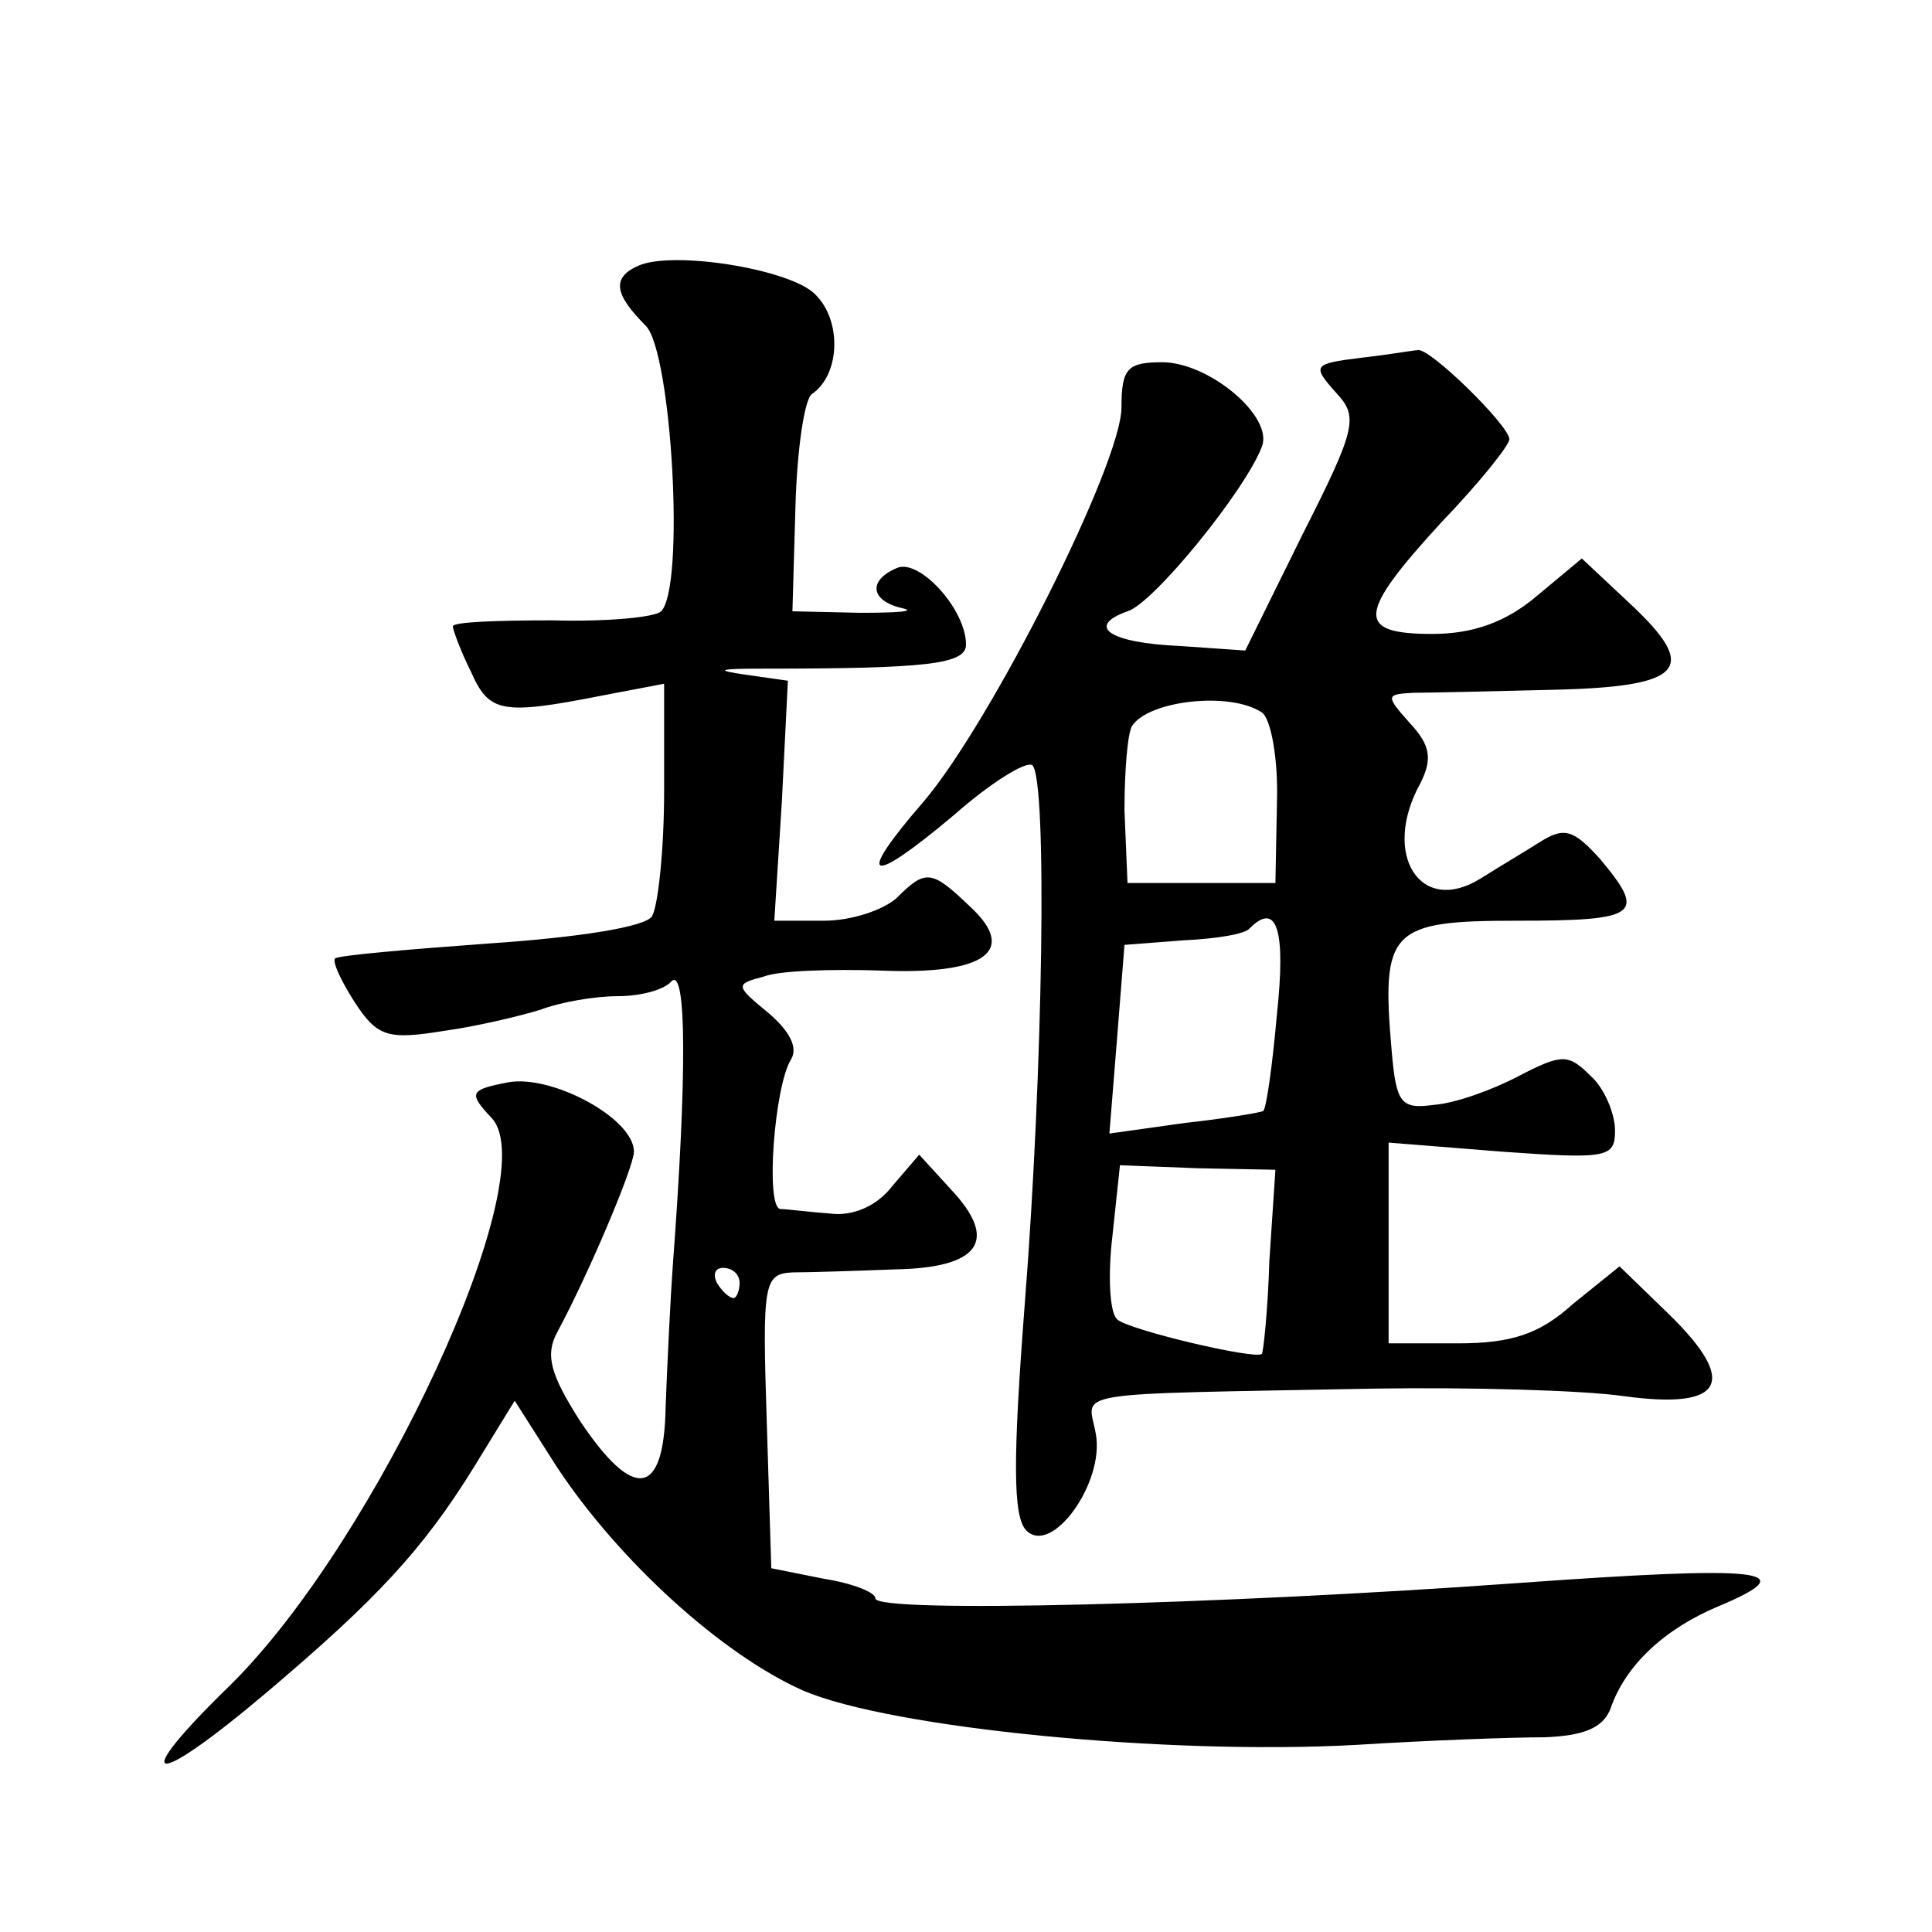
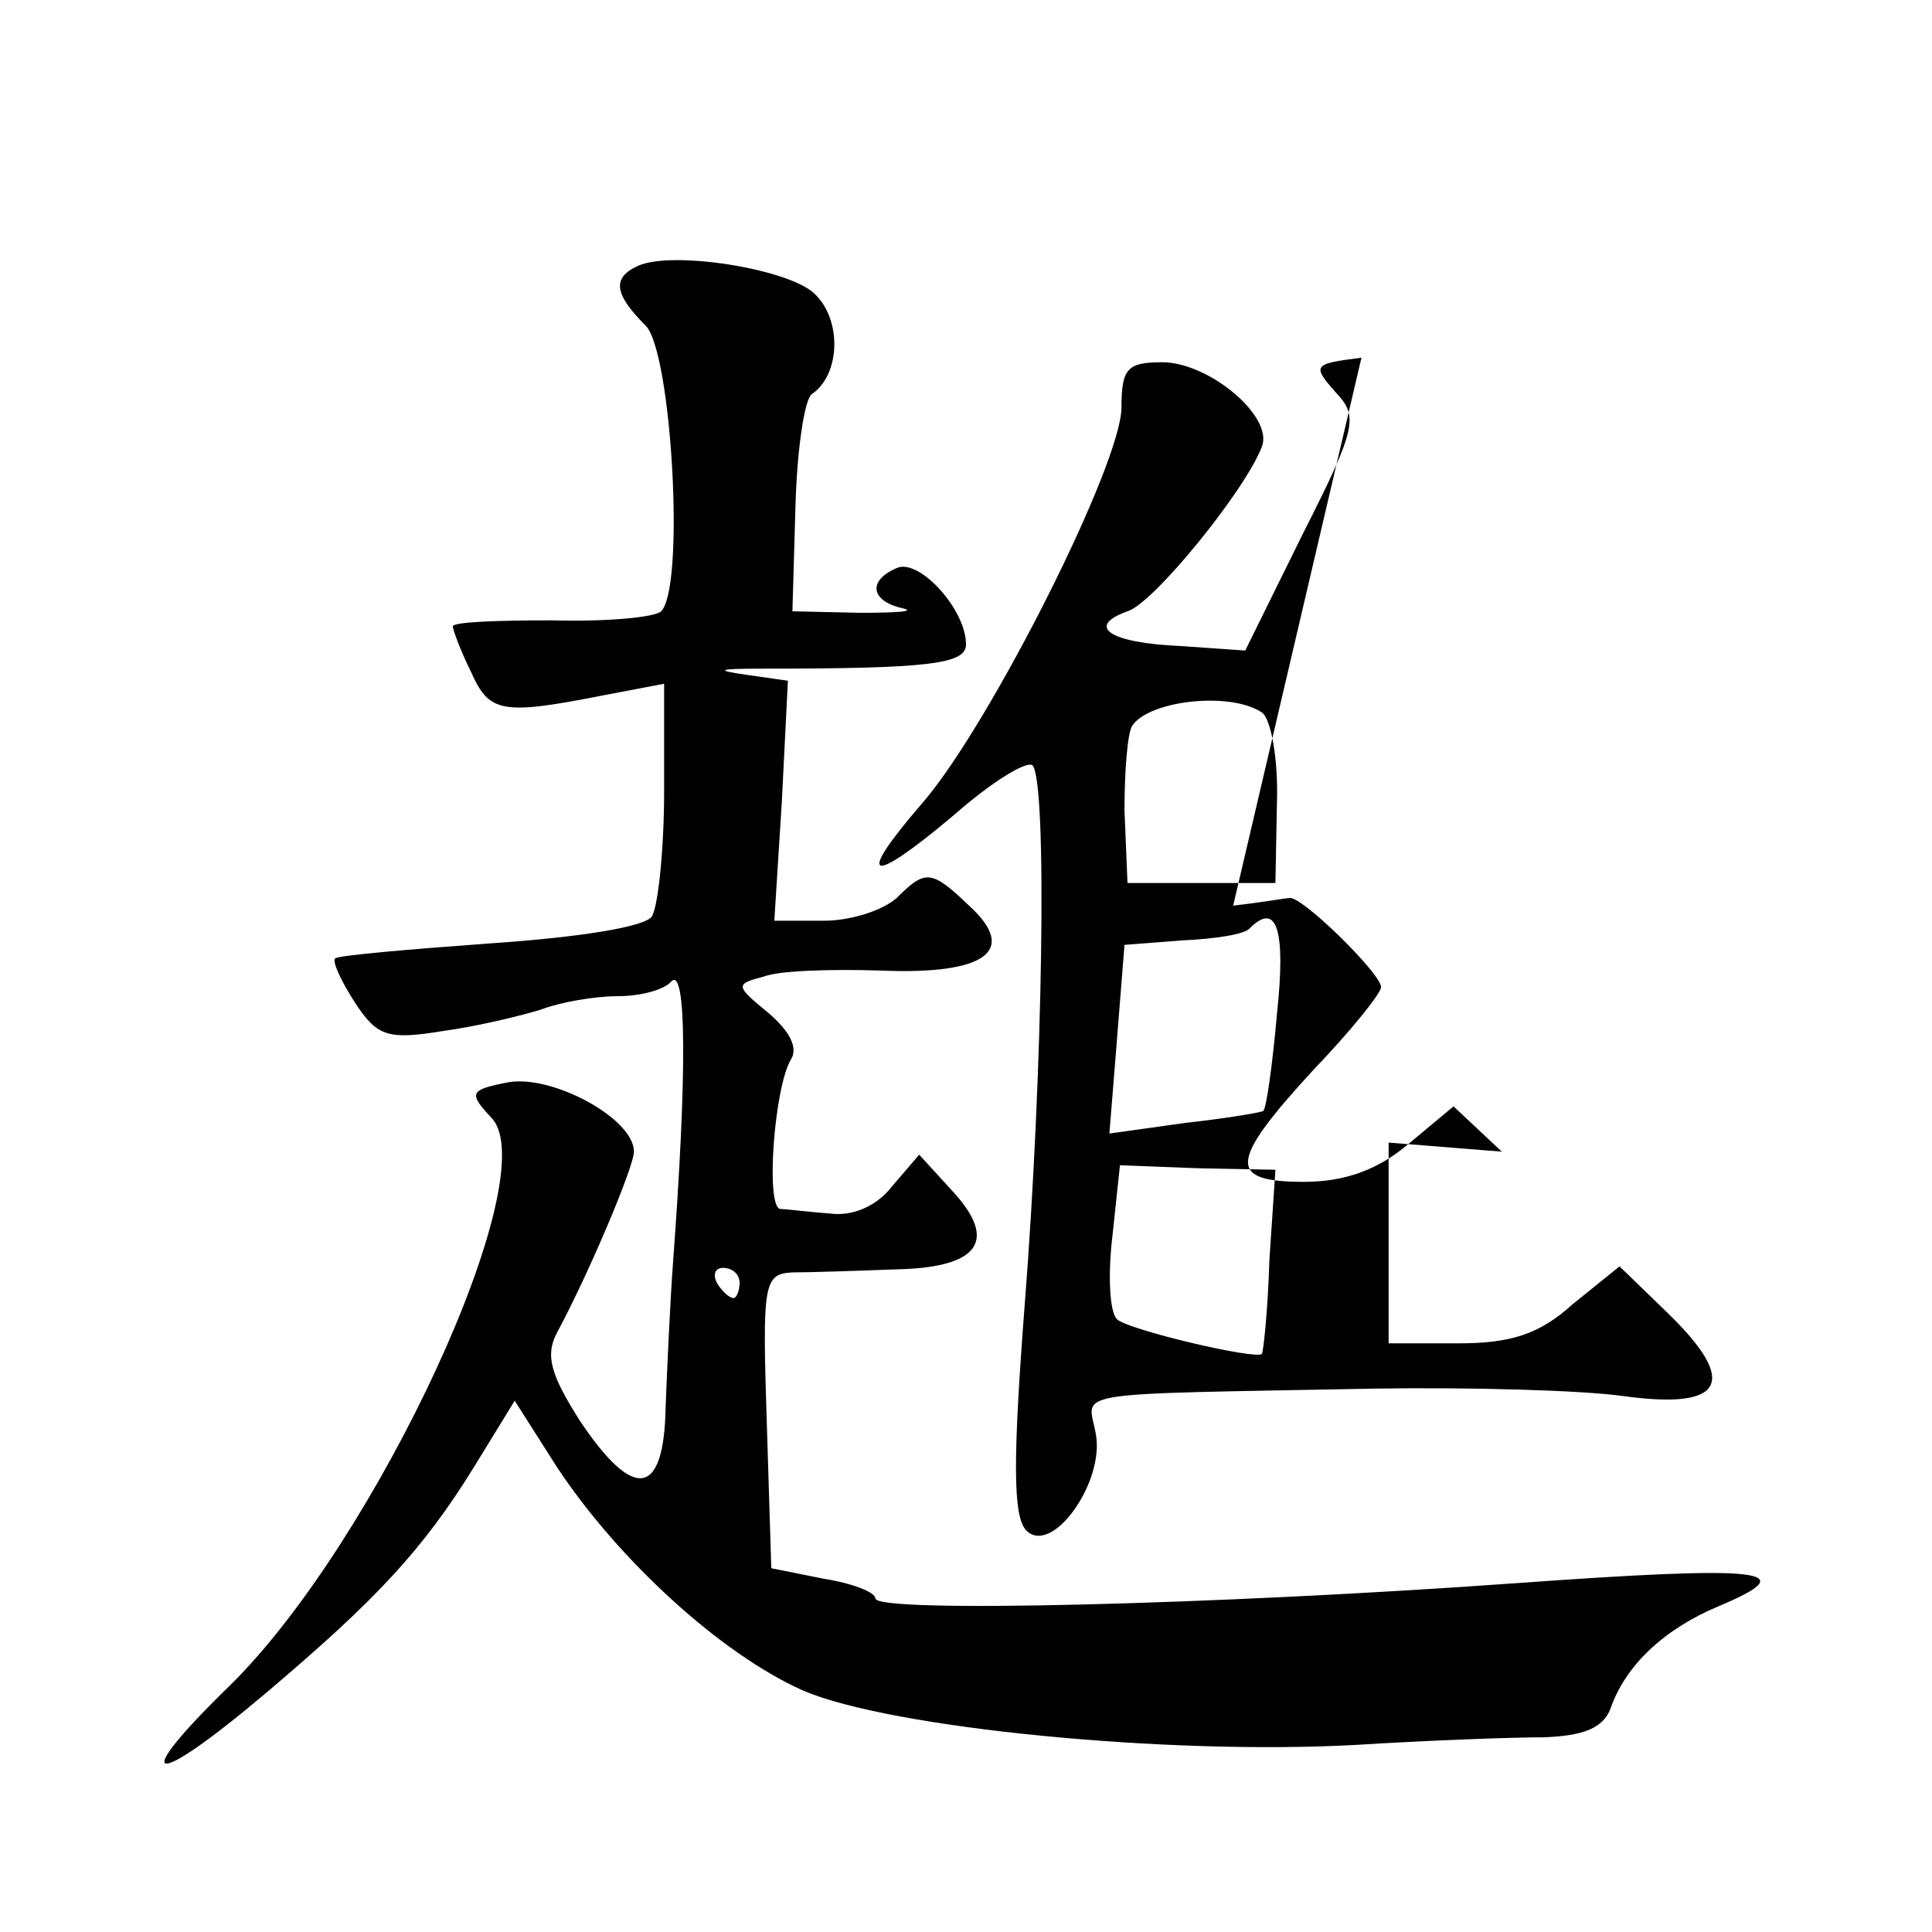
<svg xmlns="http://www.w3.org/2000/svg" version="1.0" width="128pt" height="128pt" viewBox="0 0 128 128" preserveAspectRatio="xMidYMid meet">
  <g transform="translate(0,128) scale(0.1,-0.1)" fill="#0" stroke="none">
-     <path d="M423 1104 c-18 -8 -16 -19 5 -40 17 -18 26 -173 10 -189 -4 -4 -36 -7 -72 -6 -36 0 -66 -1 -66 -4 0 -2 5 -16 12 -30 12 -27 20 -29 86 -16 l42 8 0 -71 c0 -39 -4 -76 -8 -83 -4 -7 -48 -14 -107 -18 -55 -4 -101 -8 -103 -10 -2 -2 4 -15 13 -29 15 -23 22 -25 59 -19 22 3 51 10 64 14 13 5 36 9 51 9 15 0 31 4 36 10 10 9 10 -64 1 -185 -2 -27 -4 -71 -5 -97 -1 -60 -21 -63 -57 -9 -19 30 -23 43 -15 58 21 39 51 110 51 120 0 22 -54 51 -83 46 -26 -5 -27 -7 -11 -24 35 -39 -76 -279 -173 -375 -69 -67 -54 -71 24 -5 72 61 103 94 137 149 l27 44 28 -44 c41 -62 109 -124 163 -148 58 -25 242 -43 367 -36 48 3 103 5 124 5 26 1 39 6 44 19 10 29 36 53 72 68 57 24 30 27 -136 15 -195 -14 -423 -20 -423 -10 0 4 -15 10 -34 13 l-35 7 -3 97 c-3 92 -2 98 17 99 11 0 42 1 68 2 56 1 69 19 37 53 l-21 23 -18 -21 c-10 -13 -26 -20 -41 -18 -14 1 -29 3 -33 3 -10 1 -4 81 7 99 5 8 -1 19 -15 31 -22 18 -22 19 -3 24 10 4 45 5 77 4 70 -3 92 13 59 43 -25 24 -29 24 -48 5 -9 -8 -30 -15 -48 -15 l-33 0 5 79 4 80 -28 4 c-21 3 -18 4 11 4 110 0 135 3 135 16 0 23 -30 56 -45 51 -20 -8 -19 -22 3 -27 9 -2 -3 -3 -28 -3 l-45 1 2 69 c1 38 6 72 11 75 19 13 20 50 1 67 -18 16 -93 28 -116 18z m67 -674 c0 -5 -2 -10 -4 -10 -3 0 -8 5 -11 10 -3 6 -1 10 4 10 6 0 11 -4 11 -10z M902 1043 c-32 -4 -33 -5 -17 -23 15 -16 14 -23 -22 -94 l-38 -77 -43 3 c-47 2 -63 13 -35 23 17 5 78 80 89 109 8 20 -35 56 -66 56 -23 0 -27 -4 -27 -30 0 -37 -86 -208 -131 -261 -46 -53 -37 -57 20 -9 25 22 48 36 52 33 10 -10 7 -203 -5 -356 -8 -104 -8 -142 1 -151 17 -17 52 32 46 64 -5 29 -24 26 184 30 63 1 138 -1 166 -5 66 -9 76 9 30 54 l-33 32 -31 -25 c-22 -20 -41 -26 -76 -26 l-46 0 0 66 0 67 75 -6 c70 -5 75 -4 75 14 0 11 -7 28 -16 36 -15 15 -19 15 -48 0 -17 -9 -42 -18 -56 -19 -22 -3 -25 1 -28 36 -7 80 -1 86 83 86 81 0 86 4 55 41 -18 20 -24 21 -40 11 -11 -7 -28 -17 -39 -24 -40 -25 -66 16 -40 63 8 16 7 25 -7 40 -16 18 -16 19 2 20 10 0 52 1 93 2 87 2 97 14 51 57 l-32 30 -30 -25 c-20 -17 -42 -25 -69 -25 -51 0 -50 13 6 74 25 26 45 51 45 55 0 9 -54 62 -61 59 -2 0 -19 -3 -37 -5z m-66 -235 c6 -4 11 -31 10 -60 l-1 -53 -49 0 -49 0 -2 48 c0 26 2 51 5 56 11 17 65 23 86 9z m10 -200 c-3 -34 -7 -62 -9 -64 -1 -1 -25 -5 -52 -8 l-50 -7 5 62 5 63 39 3 c21 1 41 4 44 8 18 18 24 -1 18 -57z m-5 -163 c-1 -33 -4 -61 -5 -62 -4 -4 -89 16 -96 23 -5 5 -6 30 -3 55 l5 47 52 -2 51 -1 -4 -60z" />
+     <path d="M423 1104 c-18 -8 -16 -19 5 -40 17 -18 26 -173 10 -189 -4 -4 -36 -7 -72 -6 -36 0 -66 -1 -66 -4 0 -2 5 -16 12 -30 12 -27 20 -29 86 -16 l42 8 0 -71 c0 -39 -4 -76 -8 -83 -4 -7 -48 -14 -107 -18 -55 -4 -101 -8 -103 -10 -2 -2 4 -15 13 -29 15 -23 22 -25 59 -19 22 3 51 10 64 14 13 5 36 9 51 9 15 0 31 4 36 10 10 9 10 -64 1 -185 -2 -27 -4 -71 -5 -97 -1 -60 -21 -63 -57 -9 -19 30 -23 43 -15 58 21 39 51 110 51 120 0 22 -54 51 -83 46 -26 -5 -27 -7 -11 -24 35 -39 -76 -279 -173 -375 -69 -67 -54 -71 24 -5 72 61 103 94 137 149 l27 44 28 -44 c41 -62 109 -124 163 -148 58 -25 242 -43 367 -36 48 3 103 5 124 5 26 1 39 6 44 19 10 29 36 53 72 68 57 24 30 27 -136 15 -195 -14 -423 -20 -423 -10 0 4 -15 10 -34 13 l-35 7 -3 97 c-3 92 -2 98 17 99 11 0 42 1 68 2 56 1 69 19 37 53 l-21 23 -18 -21 c-10 -13 -26 -20 -41 -18 -14 1 -29 3 -33 3 -10 1 -4 81 7 99 5 8 -1 19 -15 31 -22 18 -22 19 -3 24 10 4 45 5 77 4 70 -3 92 13 59 43 -25 24 -29 24 -48 5 -9 -8 -30 -15 -48 -15 l-33 0 5 79 4 80 -28 4 c-21 3 -18 4 11 4 110 0 135 3 135 16 0 23 -30 56 -45 51 -20 -8 -19 -22 3 -27 9 -2 -3 -3 -28 -3 l-45 1 2 69 c1 38 6 72 11 75 19 13 20 50 1 67 -18 16 -93 28 -116 18z m67 -674 c0 -5 -2 -10 -4 -10 -3 0 -8 5 -11 10 -3 6 -1 10 4 10 6 0 11 -4 11 -10z M902 1043 c-32 -4 -33 -5 -17 -23 15 -16 14 -23 -22 -94 l-38 -77 -43 3 c-47 2 -63 13 -35 23 17 5 78 80 89 109 8 20 -35 56 -66 56 -23 0 -27 -4 -27 -30 0 -37 -86 -208 -131 -261 -46 -53 -37 -57 20 -9 25 22 48 36 52 33 10 -10 7 -203 -5 -356 -8 -104 -8 -142 1 -151 17 -17 52 32 46 64 -5 29 -24 26 184 30 63 1 138 -1 166 -5 66 -9 76 9 30 54 l-33 32 -31 -25 c-22 -20 -41 -26 -76 -26 l-46 0 0 66 0 67 75 -6 l-32 30 -30 -25 c-20 -17 -42 -25 -69 -25 -51 0 -50 13 6 74 25 26 45 51 45 55 0 9 -54 62 -61 59 -2 0 -19 -3 -37 -5z m-66 -235 c6 -4 11 -31 10 -60 l-1 -53 -49 0 -49 0 -2 48 c0 26 2 51 5 56 11 17 65 23 86 9z m10 -200 c-3 -34 -7 -62 -9 -64 -1 -1 -25 -5 -52 -8 l-50 -7 5 62 5 63 39 3 c21 1 41 4 44 8 18 18 24 -1 18 -57z m-5 -163 c-1 -33 -4 -61 -5 -62 -4 -4 -89 16 -96 23 -5 5 -6 30 -3 55 l5 47 52 -2 51 -1 -4 -60z" />
  </g>
</svg>